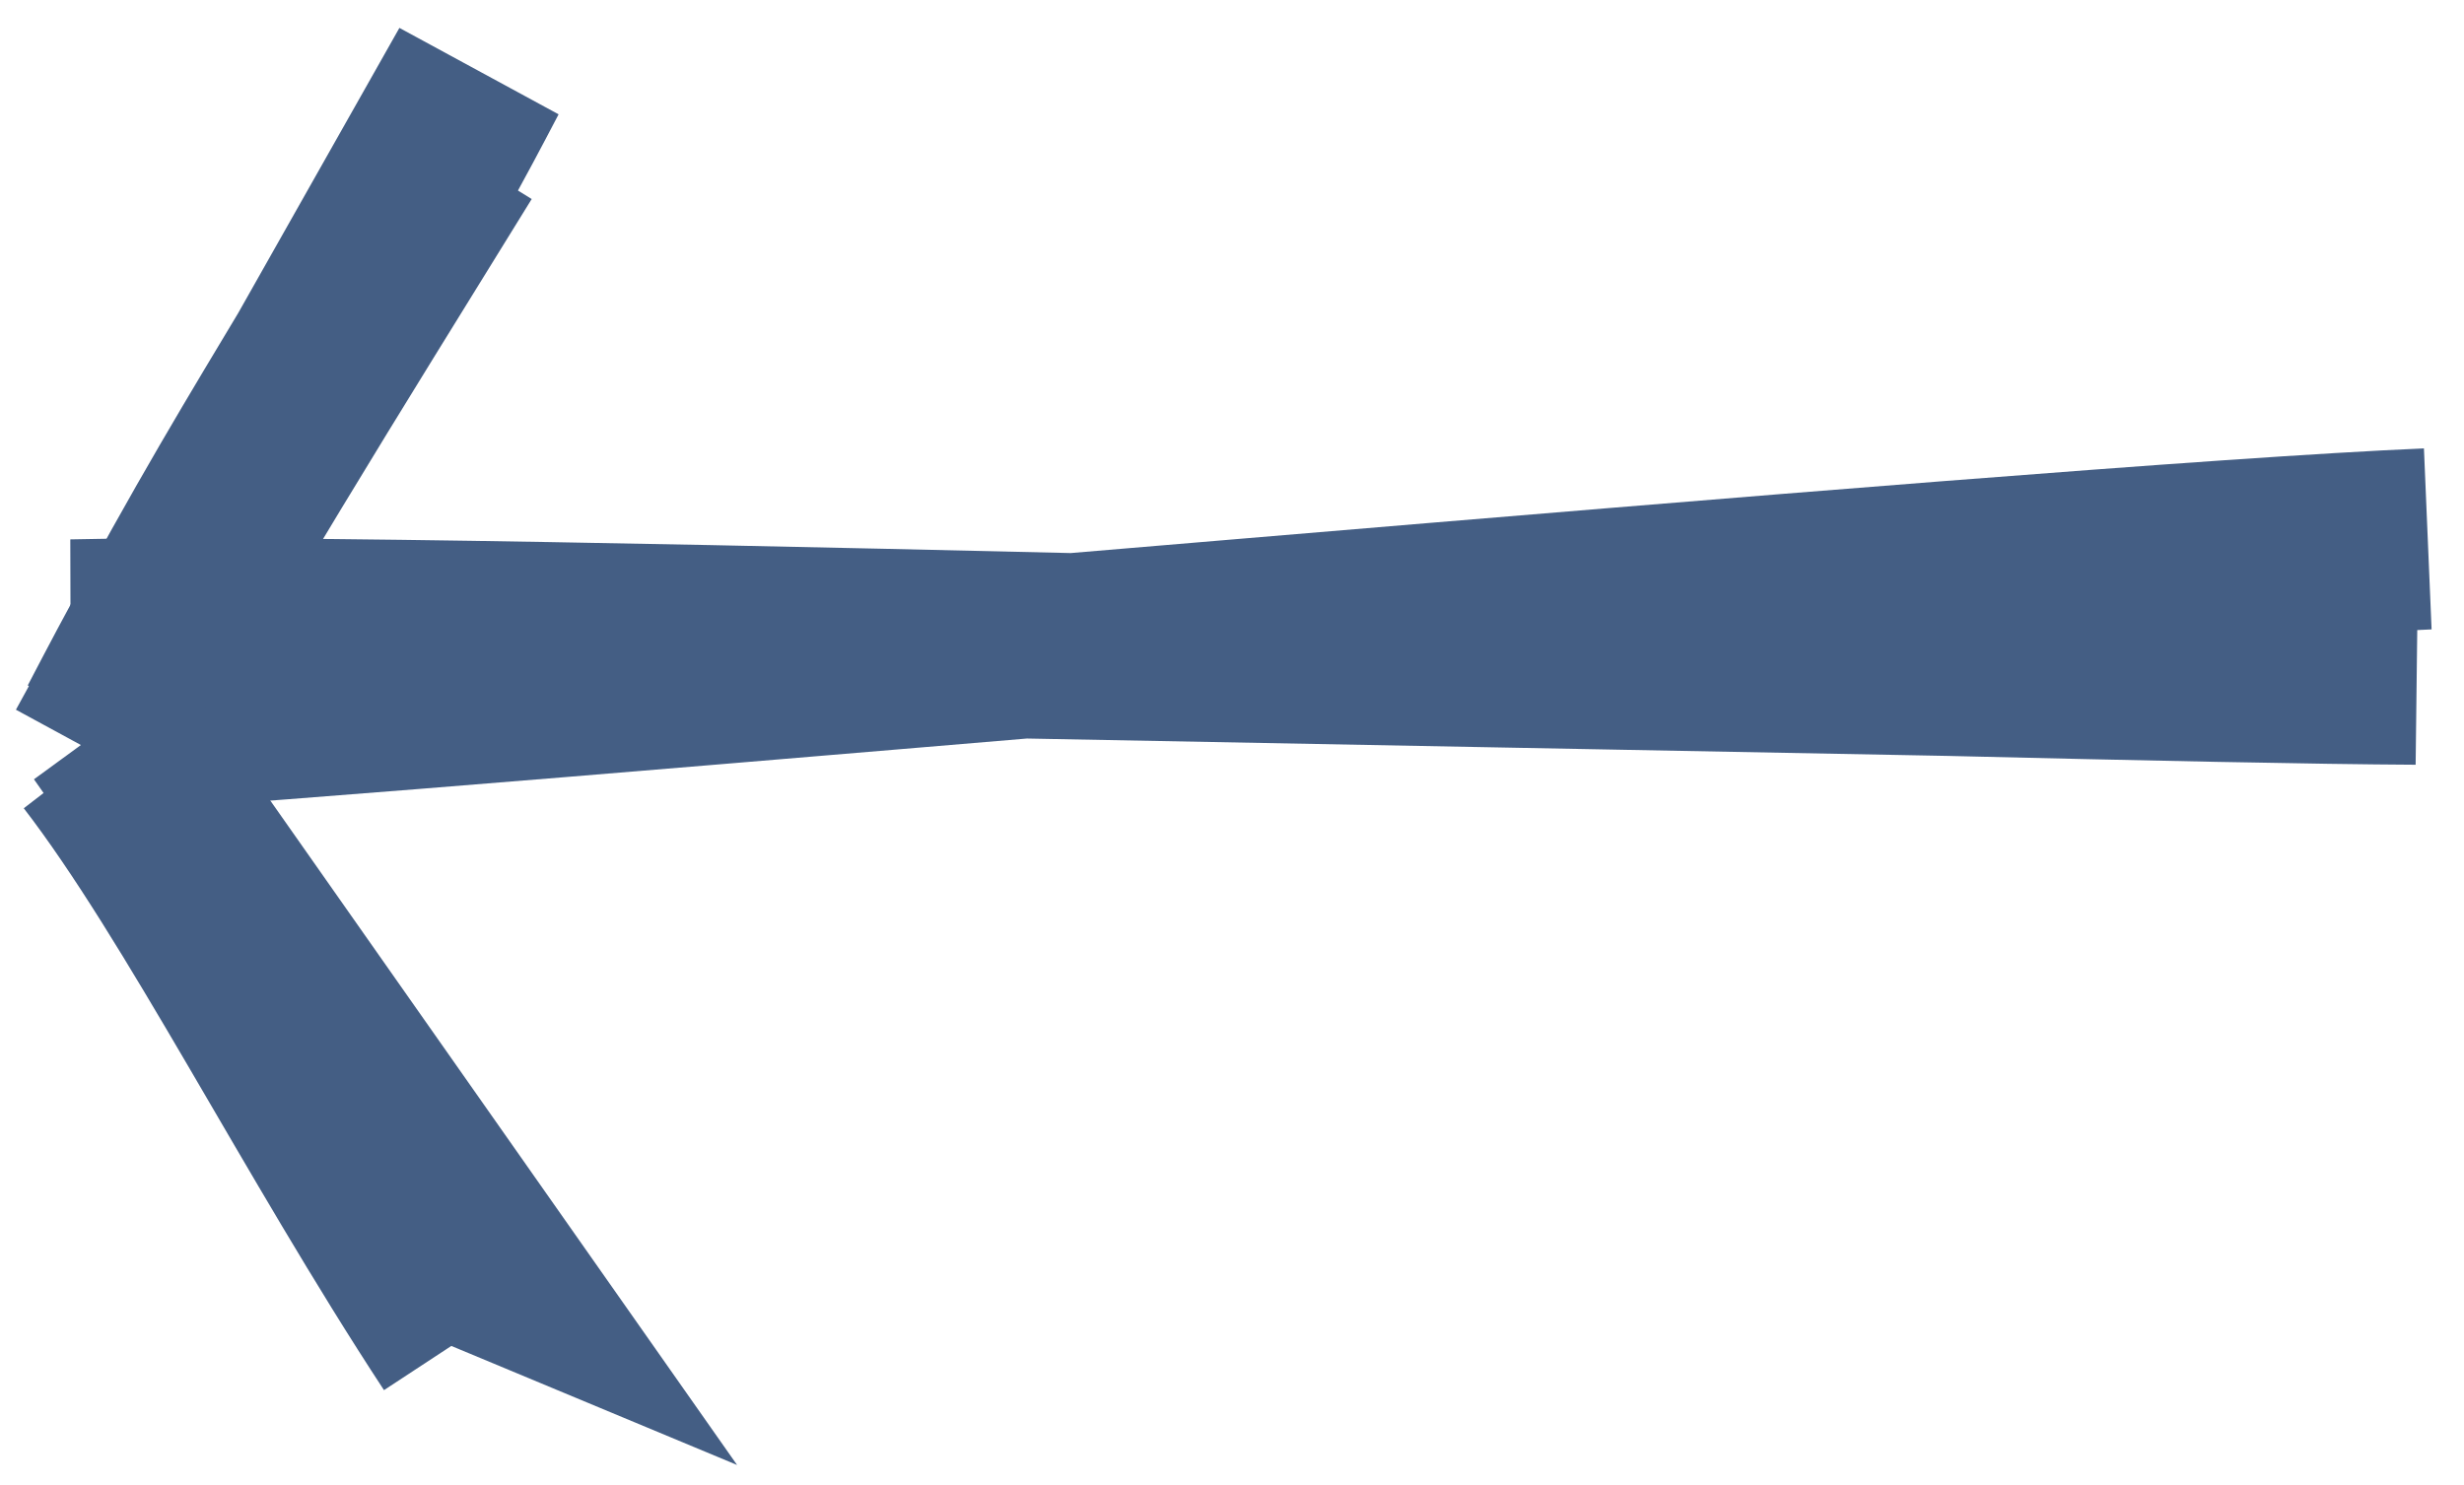
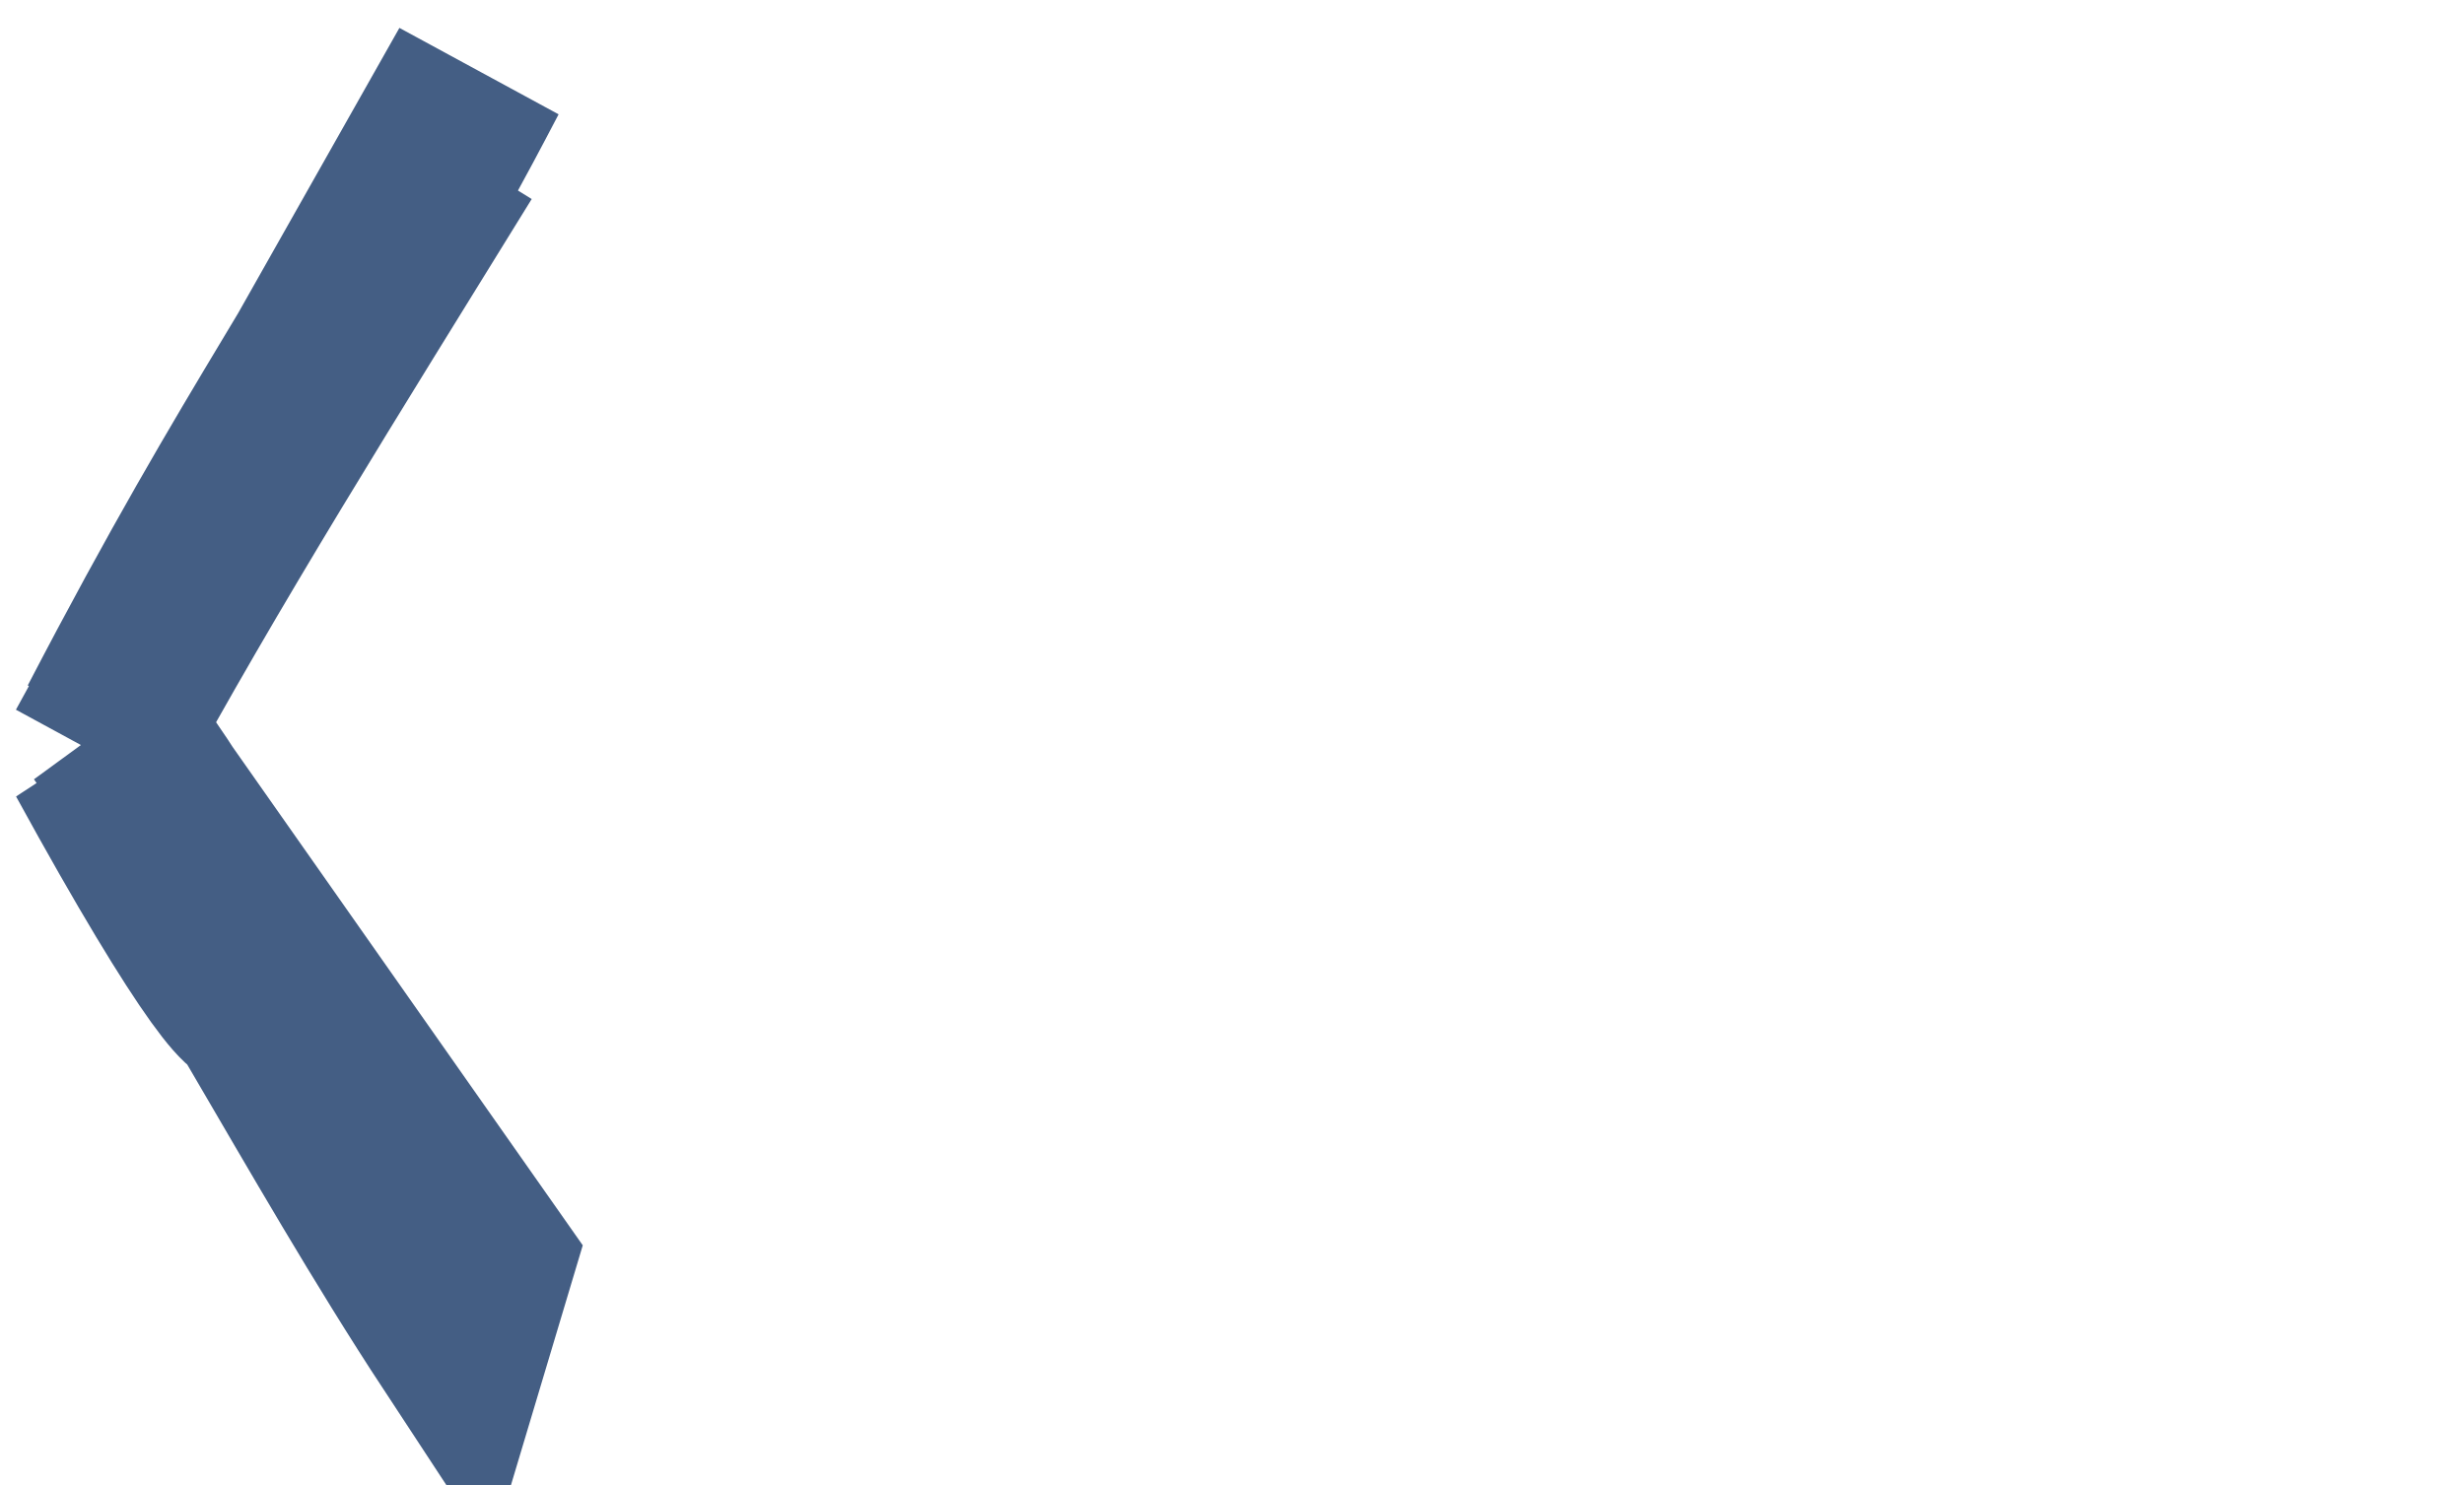
<svg xmlns="http://www.w3.org/2000/svg" width="68" height="41" viewBox="0 0 68 41" fill="none">
-   <path d="M67 14.875C56.171 15.333 13.018 19.322 2.304 19.953M66.678 18.609C55.807 18.554 12.727 17.131 2 17.388L66.678 18.609Z" stroke="#445E84" stroke-width="5" />
  <path d="M12.546 4.181C8.818 10.224 5.559 15.406 2.636 20.784M13.199 2C9.331 9.421 7.504 11.391 2.983 20.074L13.199 2Z" stroke="#445E84" stroke-width="5" />
-   <path d="M12.687 37C8.91 31.247 5.601 24.629 2.636 20.784M13.34 34.819C9.432 33.194 7.566 26.112 2.983 20.074L13.34 34.819Z" stroke="#445E84" stroke-width="5" />
+   <path d="M12.687 37C8.91 31.247 5.601 24.629 2.636 20.784C9.432 33.194 7.566 26.112 2.983 20.074L13.34 34.819Z" stroke="#445E84" stroke-width="5" />
</svg>